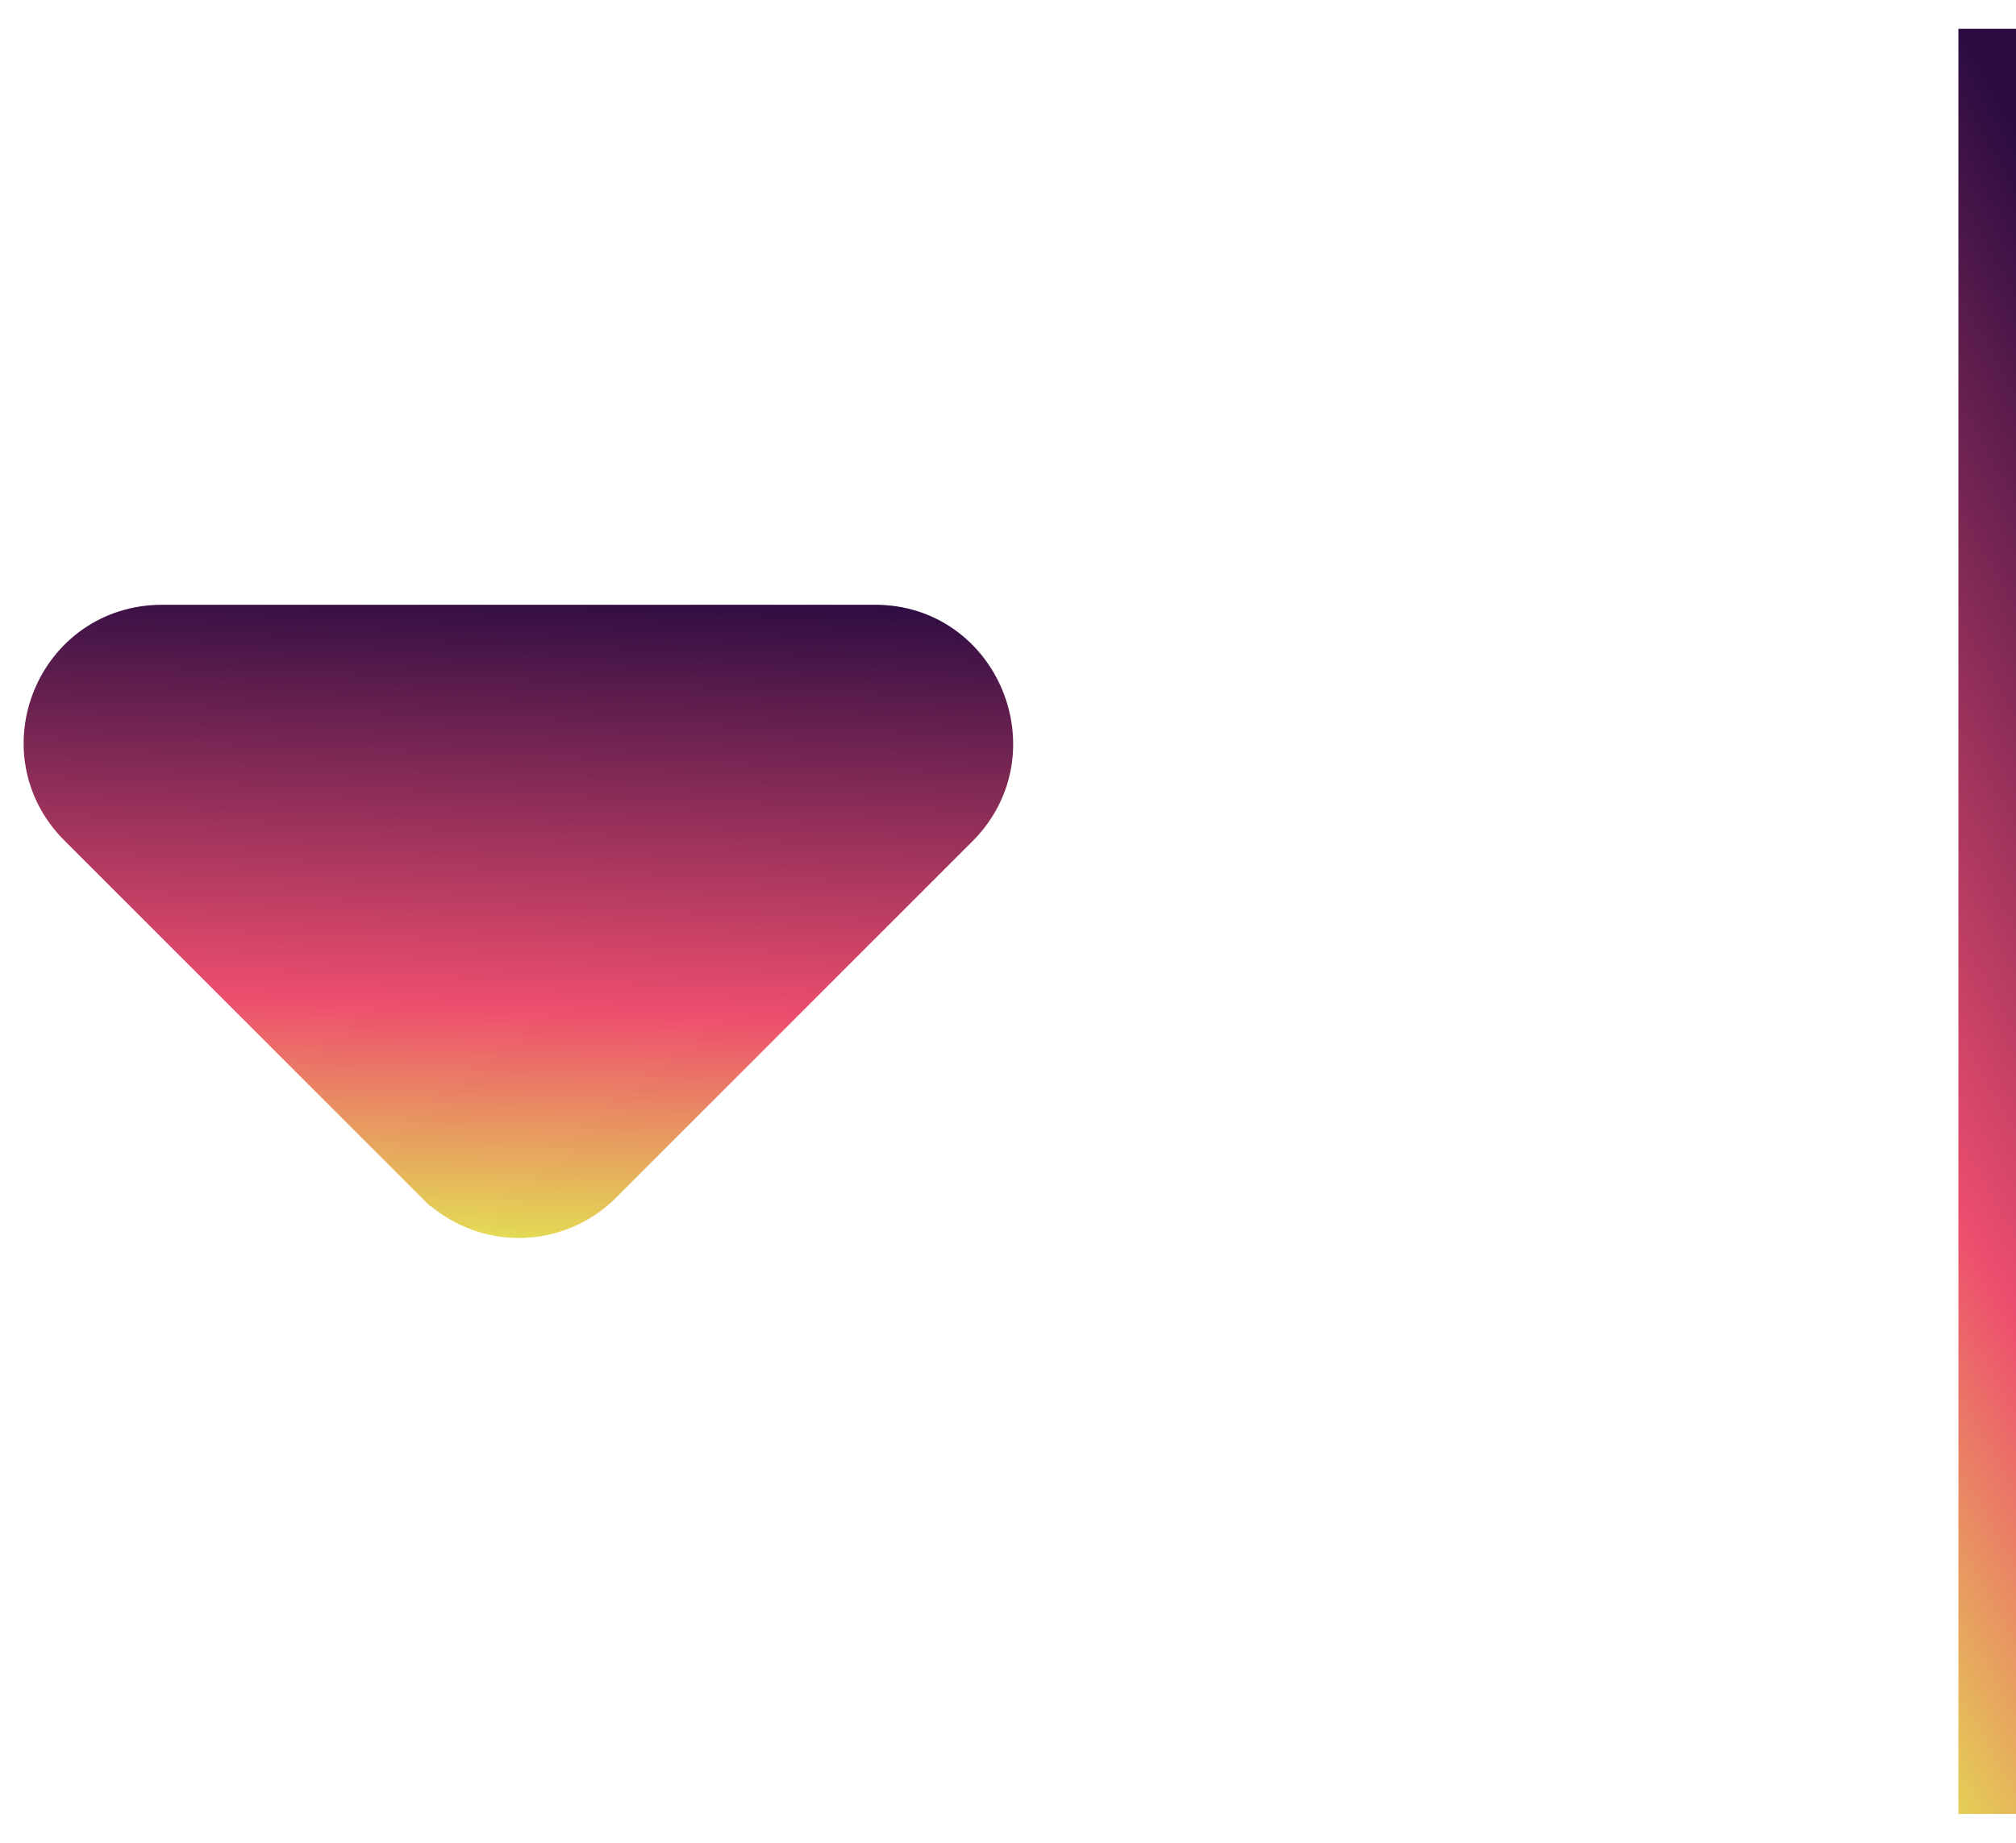
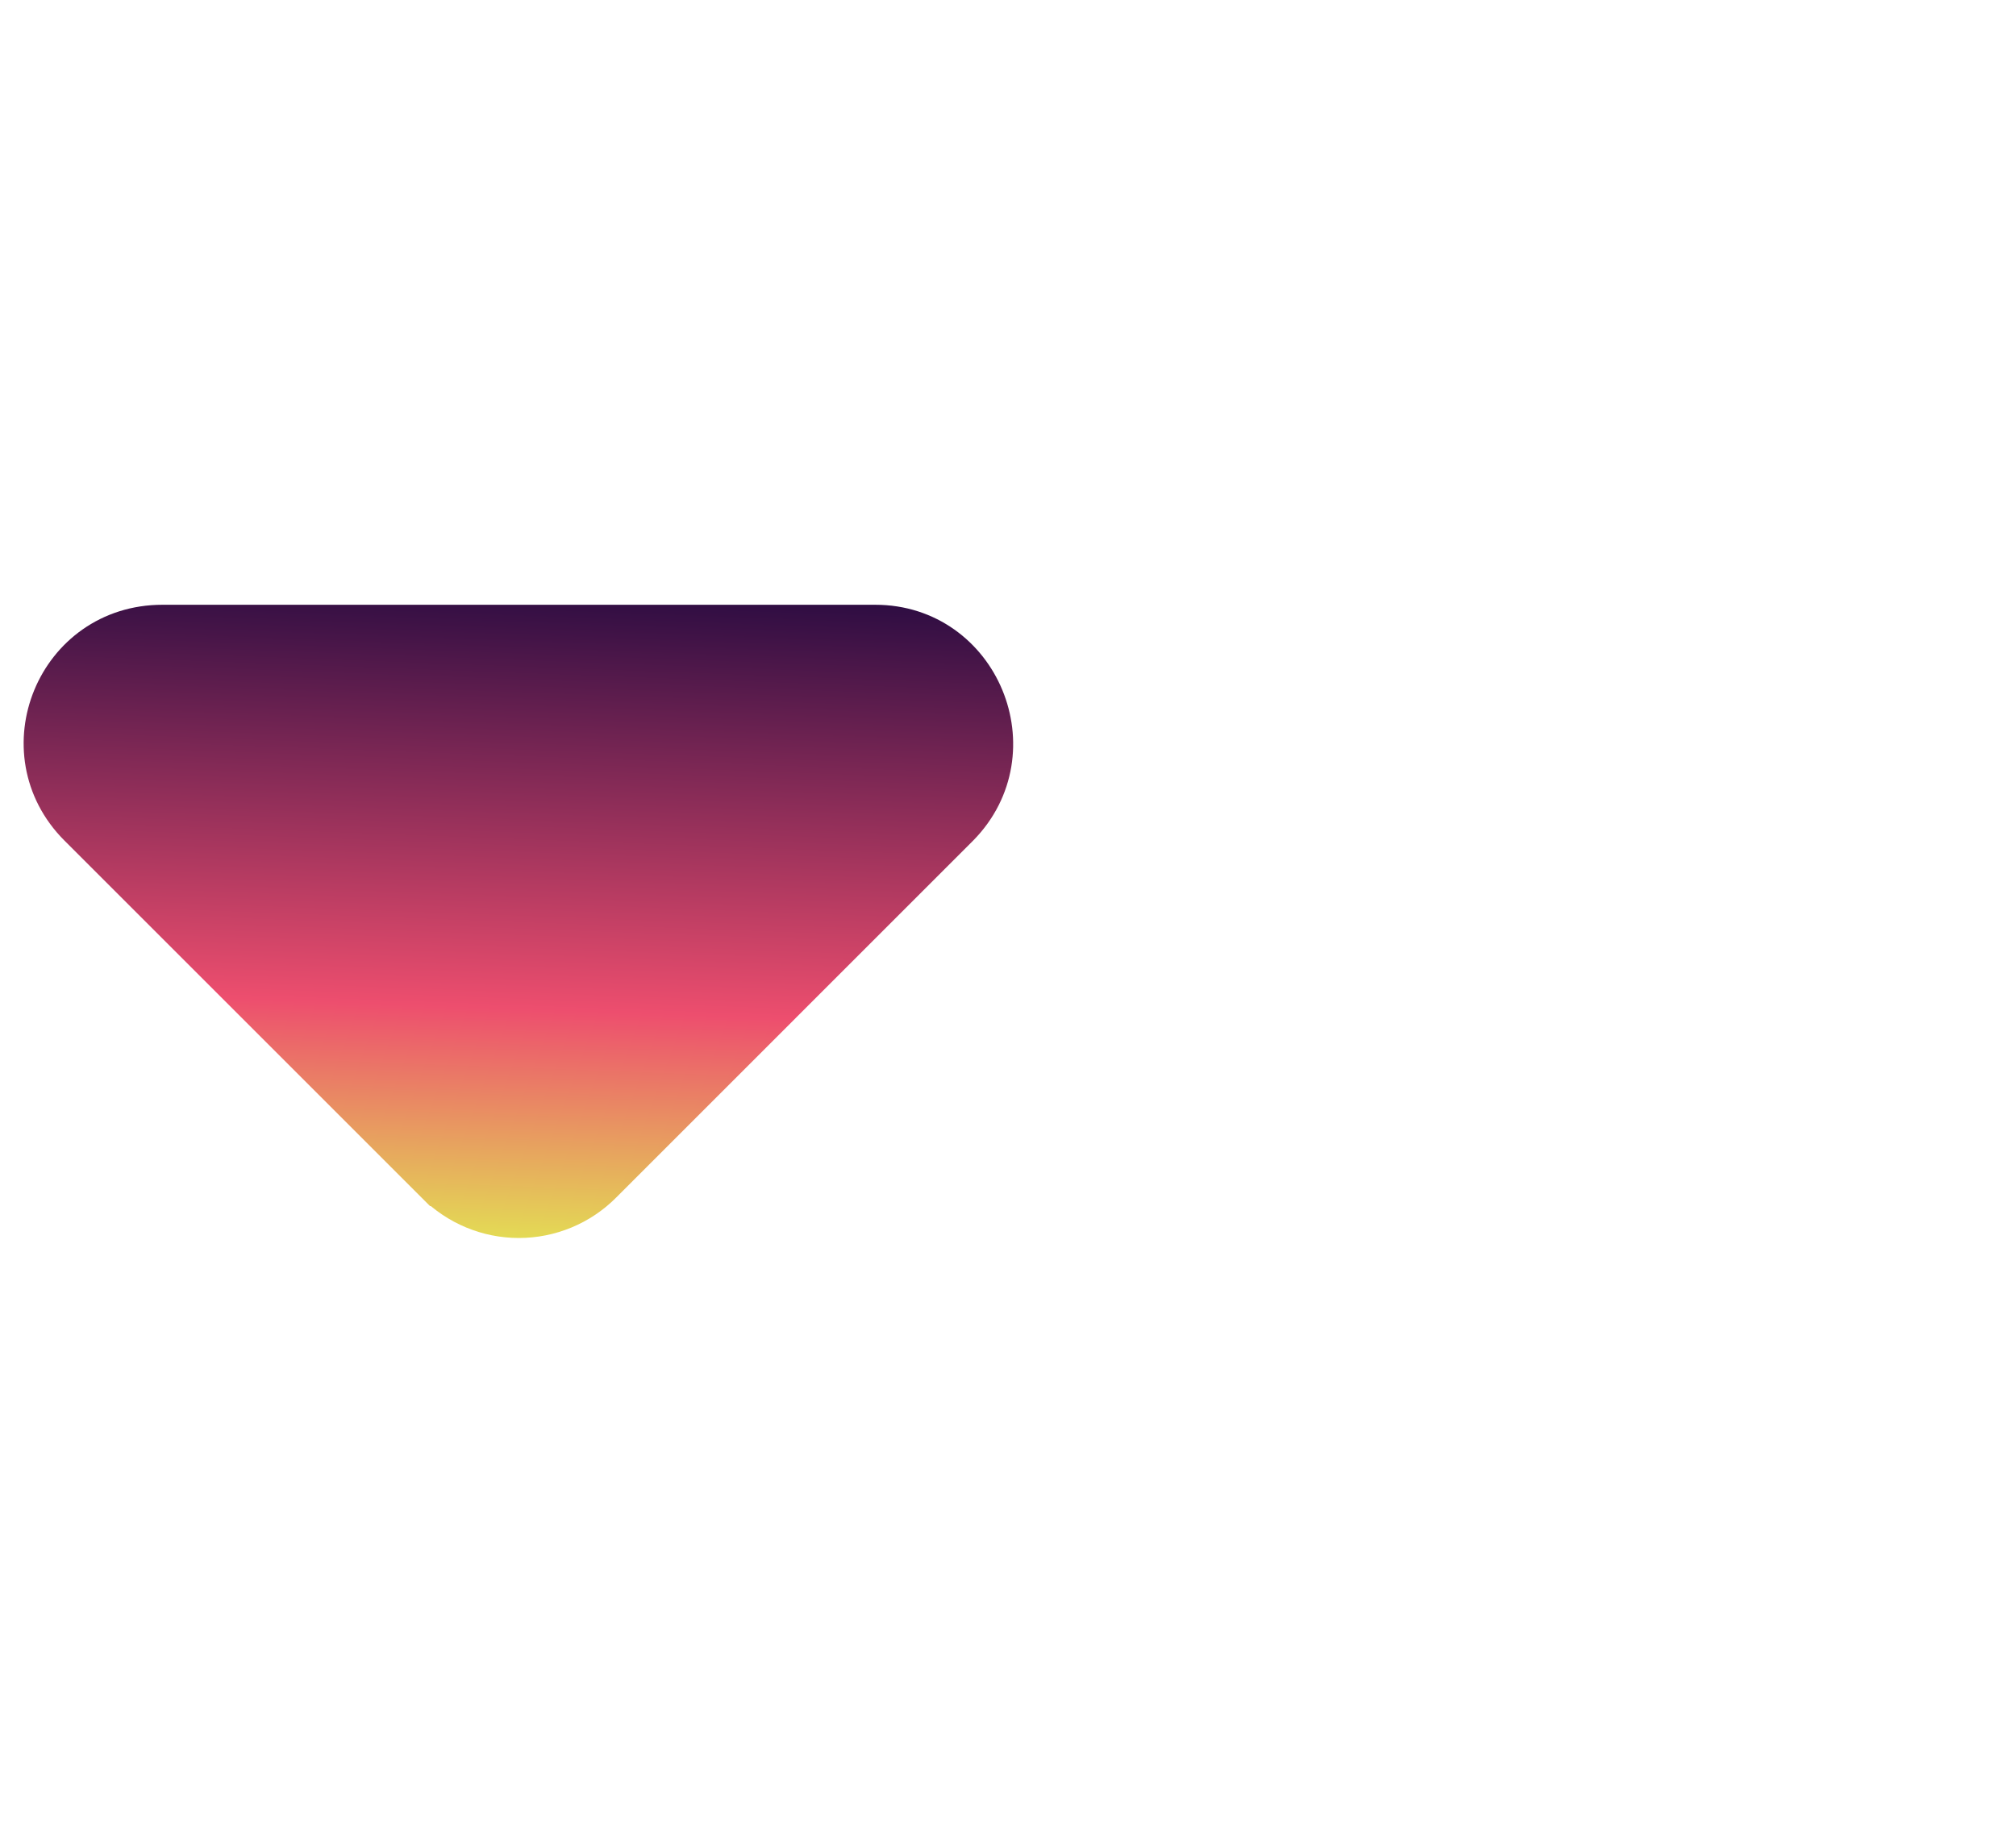
<svg xmlns="http://www.w3.org/2000/svg" width="35" height="32" viewBox="0 0 35 32" fill="none">
  <path d="M7.674 20.444L7.673 20.444L1.472 14.243C0.277 13.047 1.112 11.002 2.819 11.002L15.197 11.002C16.873 11.002 17.72 13.045 16.541 14.244L10.342 20.444L10.342 20.444C10.167 20.62 9.959 20.759 9.73 20.854C9.501 20.949 9.256 20.998 9.008 20.998C8.76 20.998 8.514 20.949 8.286 20.854C8.057 20.759 7.849 20.62 7.674 20.444Z" fill="url(#paint0_linear_7_140)" stroke="url(#paint1_linear_7_140)" />
-   <line x1="34.5" y1="0.5" x2="34.5" y2="31.5" stroke="url(#paint2_linear_7_140)" />
  <defs>
    <linearGradient id="paint0_linear_7_140" x1="17.59" y1="10.502" x2="17.158" y2="22.12" gradientUnits="userSpaceOnUse">
      <stop stop-color="#2C0C42" />
      <stop offset="0.63" stop-color="#ED4E6E" />
      <stop offset="0.984" stop-color="#E3DF54" />
      <stop offset="1" stop-color="#E3DF54" />
    </linearGradient>
    <linearGradient id="paint1_linear_7_140" x1="17.59" y1="10.502" x2="17.158" y2="22.12" gradientUnits="userSpaceOnUse">
      <stop stop-color="#2C0C42" />
      <stop offset="0.63" stop-color="#ED4E6E" />
      <stop offset="0.984" stop-color="#E3DF54" />
      <stop offset="1" stop-color="#E3DF54" />
    </linearGradient>
    <linearGradient id="paint2_linear_7_140" x1="34" y1="0.5" x2="20.078" y2="8.232" gradientUnits="userSpaceOnUse">
      <stop stop-color="#2C0C42" />
      <stop offset="0.63" stop-color="#ED4E6E" />
      <stop offset="0.984" stop-color="#E3DF54" />
      <stop offset="1" stop-color="#E3DF54" />
    </linearGradient>
  </defs>
</svg>